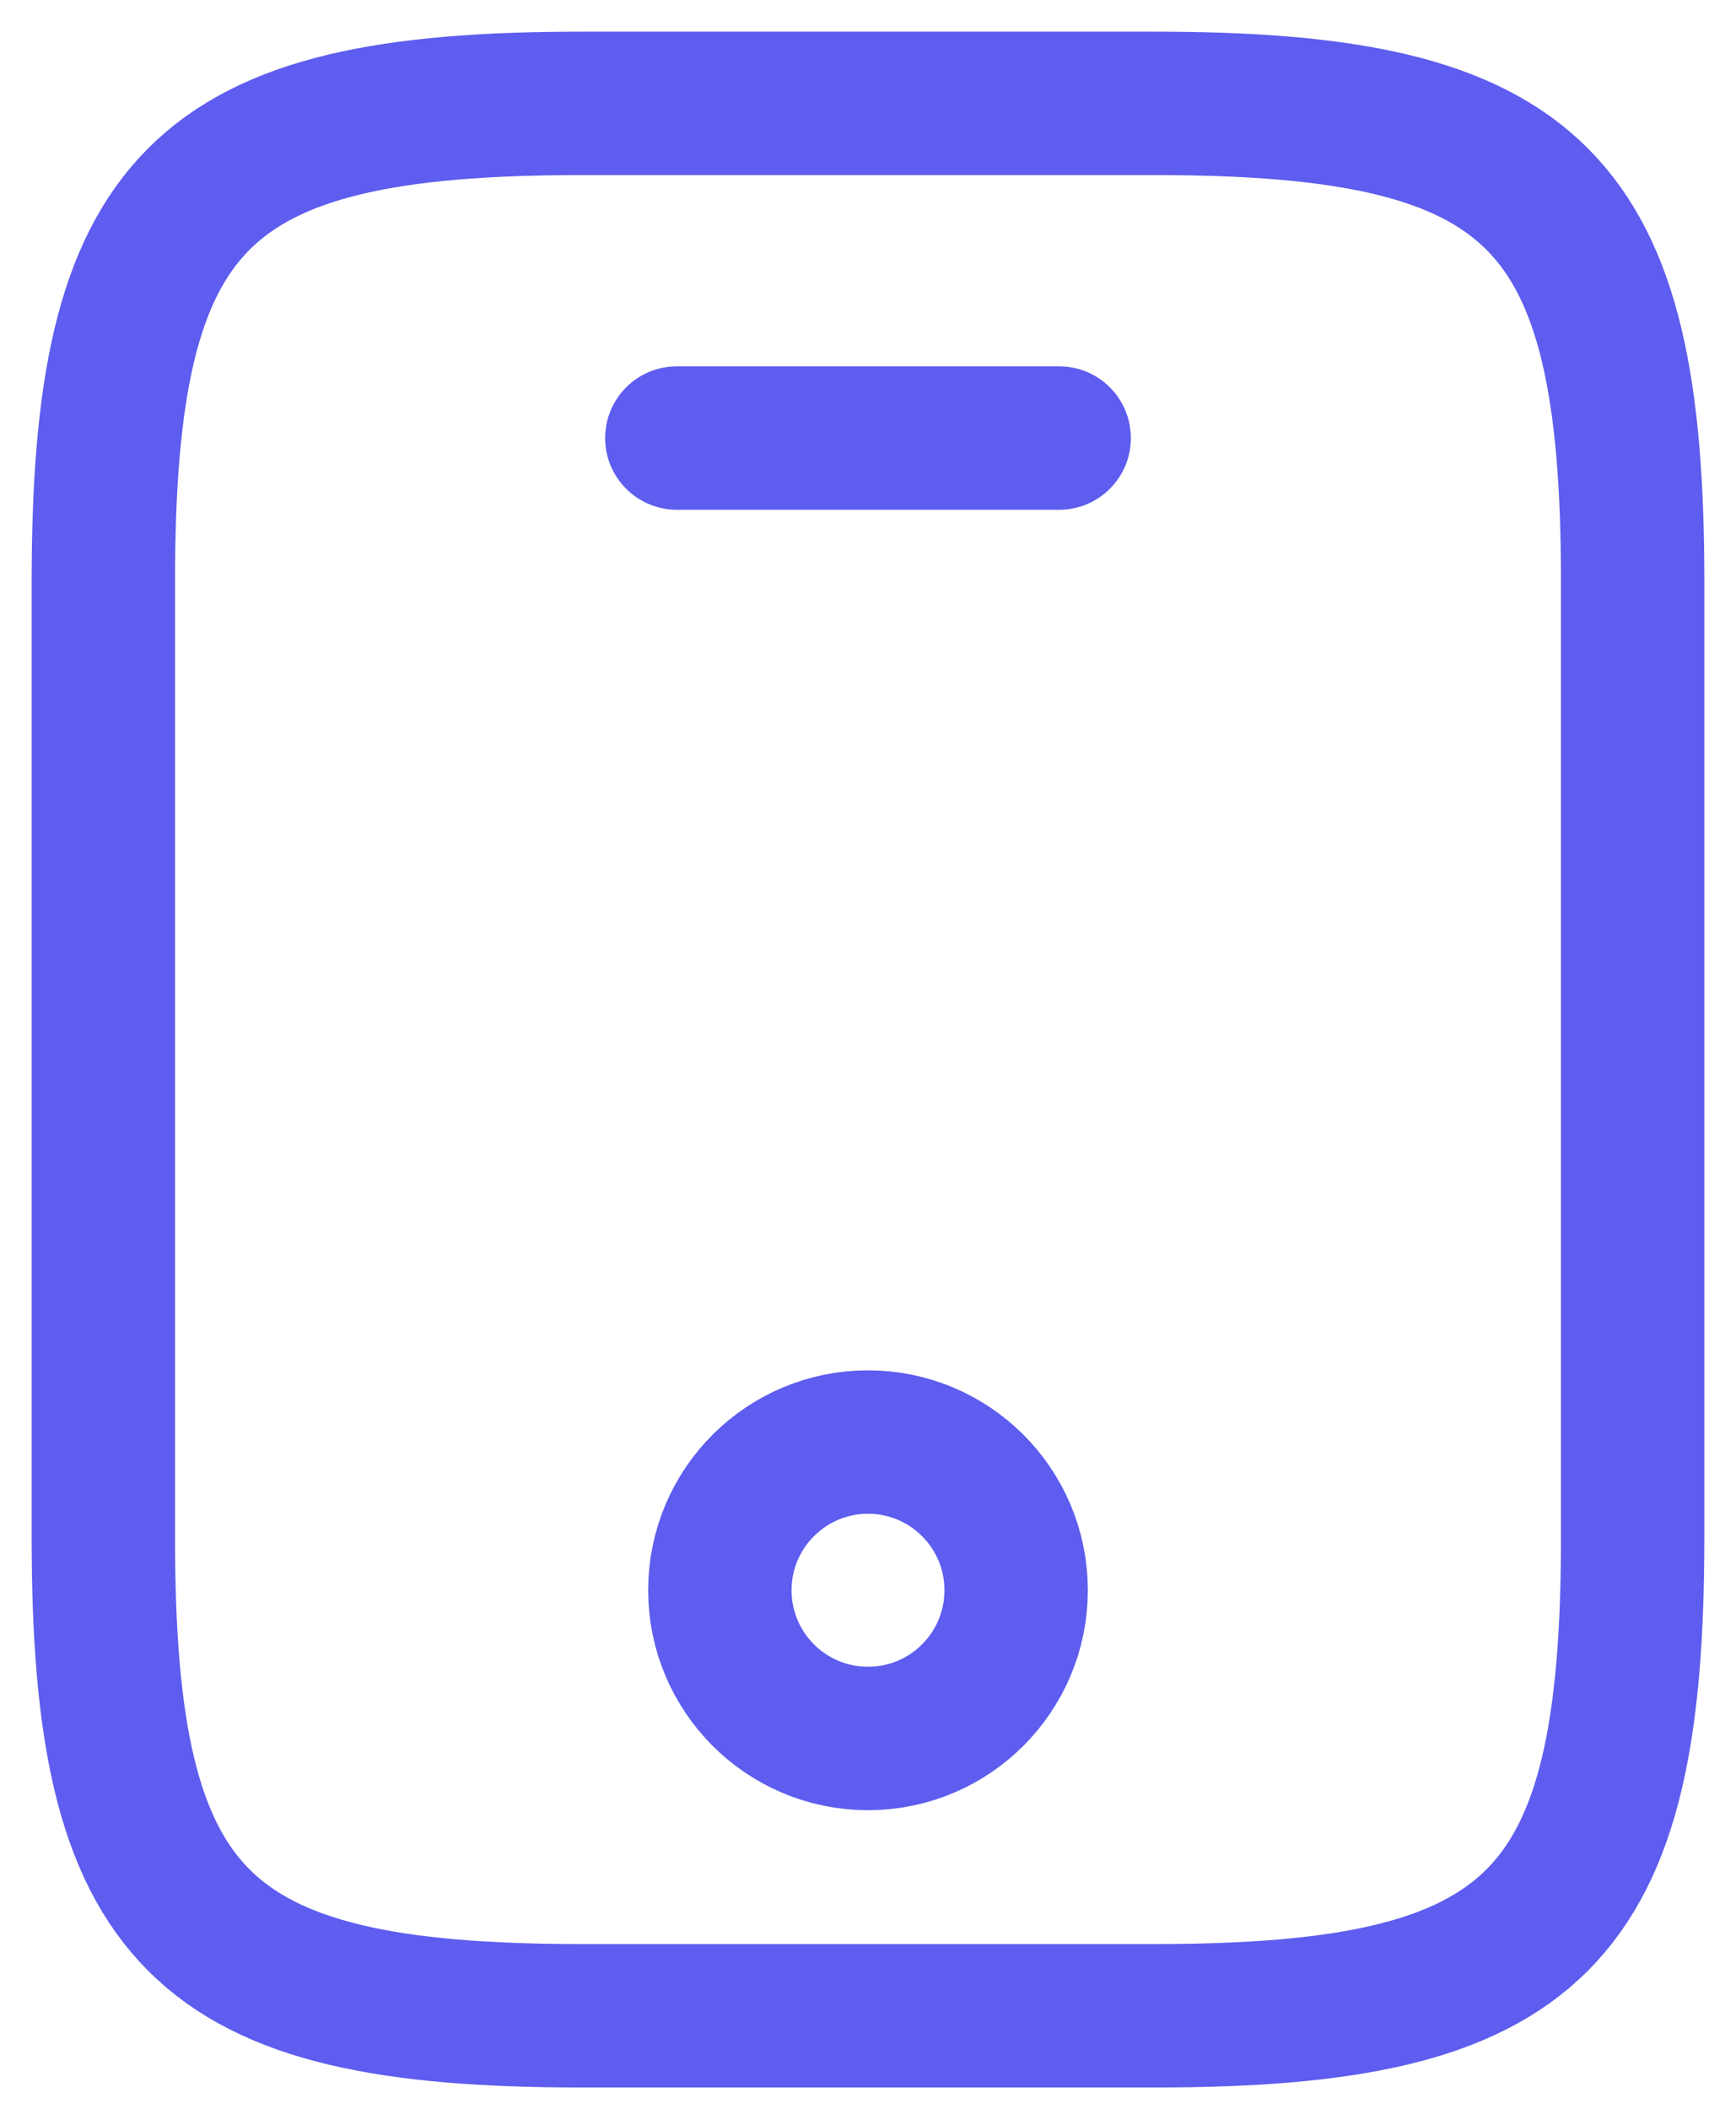
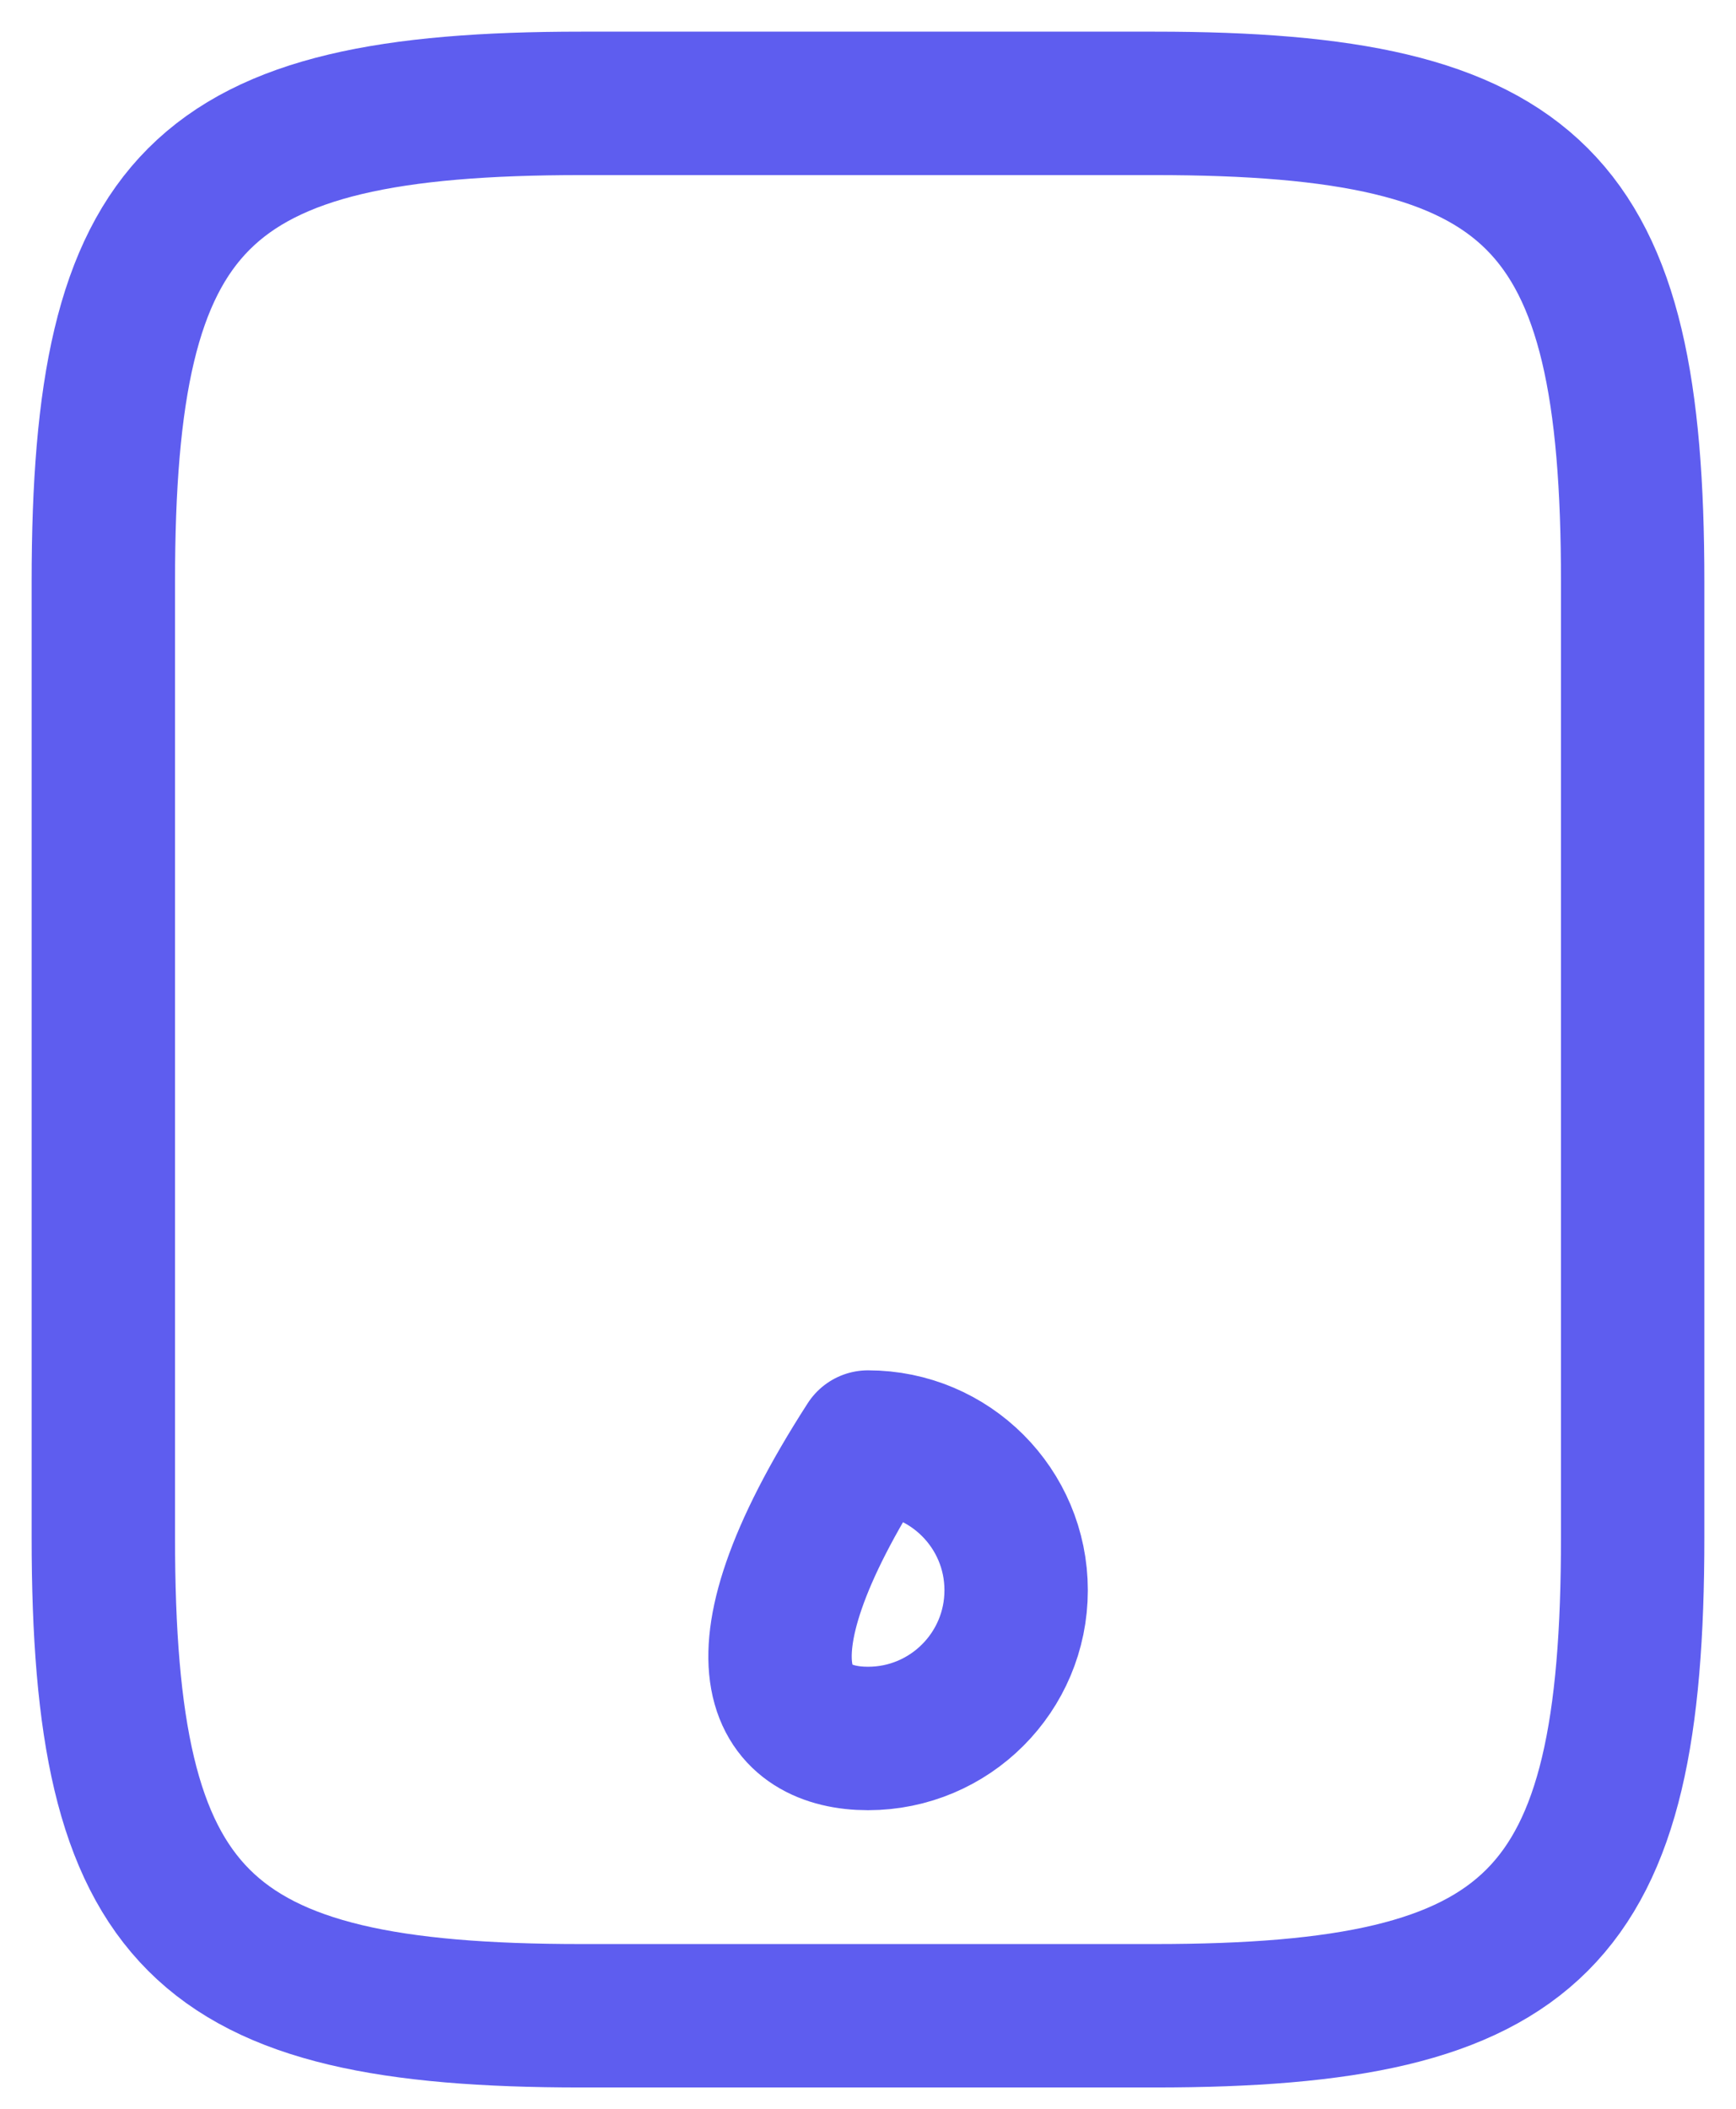
<svg xmlns="http://www.w3.org/2000/svg" width="42" height="51" viewBox="0 0 42 51" fill="none">
  <path d="M39.5 14.062V37.188C39.5 46.438 37.188 48.75 27.938 48.75H14.062C4.812 48.75 2.5 46.438 2.5 37.188V14.062C2.5 4.812 4.812 2.5 14.062 2.5H27.938C37.188 2.5 39.5 4.812 39.5 14.062Z" stroke="#5E5DEF" stroke-width="3.469" stroke-linecap="round" stroke-linejoin="round" />
-   <path d="M25.625 10.594H16.375" stroke="#5E5DEF" stroke-width="3.469" stroke-linecap="round" stroke-linejoin="round" />
-   <path d="M21 42.044C22.98 42.044 24.584 40.439 24.584 38.459C24.584 36.48 22.98 34.875 21 34.875C19.02 34.875 17.416 36.48 17.416 38.459C17.416 40.439 19.02 42.044 21 42.044Z" stroke="#5E5DEF" stroke-width="3.469" stroke-linecap="round" stroke-linejoin="round" />
+   <path d="M21 42.044C22.98 42.044 24.584 40.439 24.584 38.459C24.584 36.48 22.98 34.875 21 34.875C17.416 40.439 19.02 42.044 21 42.044Z" stroke="#5E5DEF" stroke-width="3.469" stroke-linecap="round" stroke-linejoin="round" />
</svg>